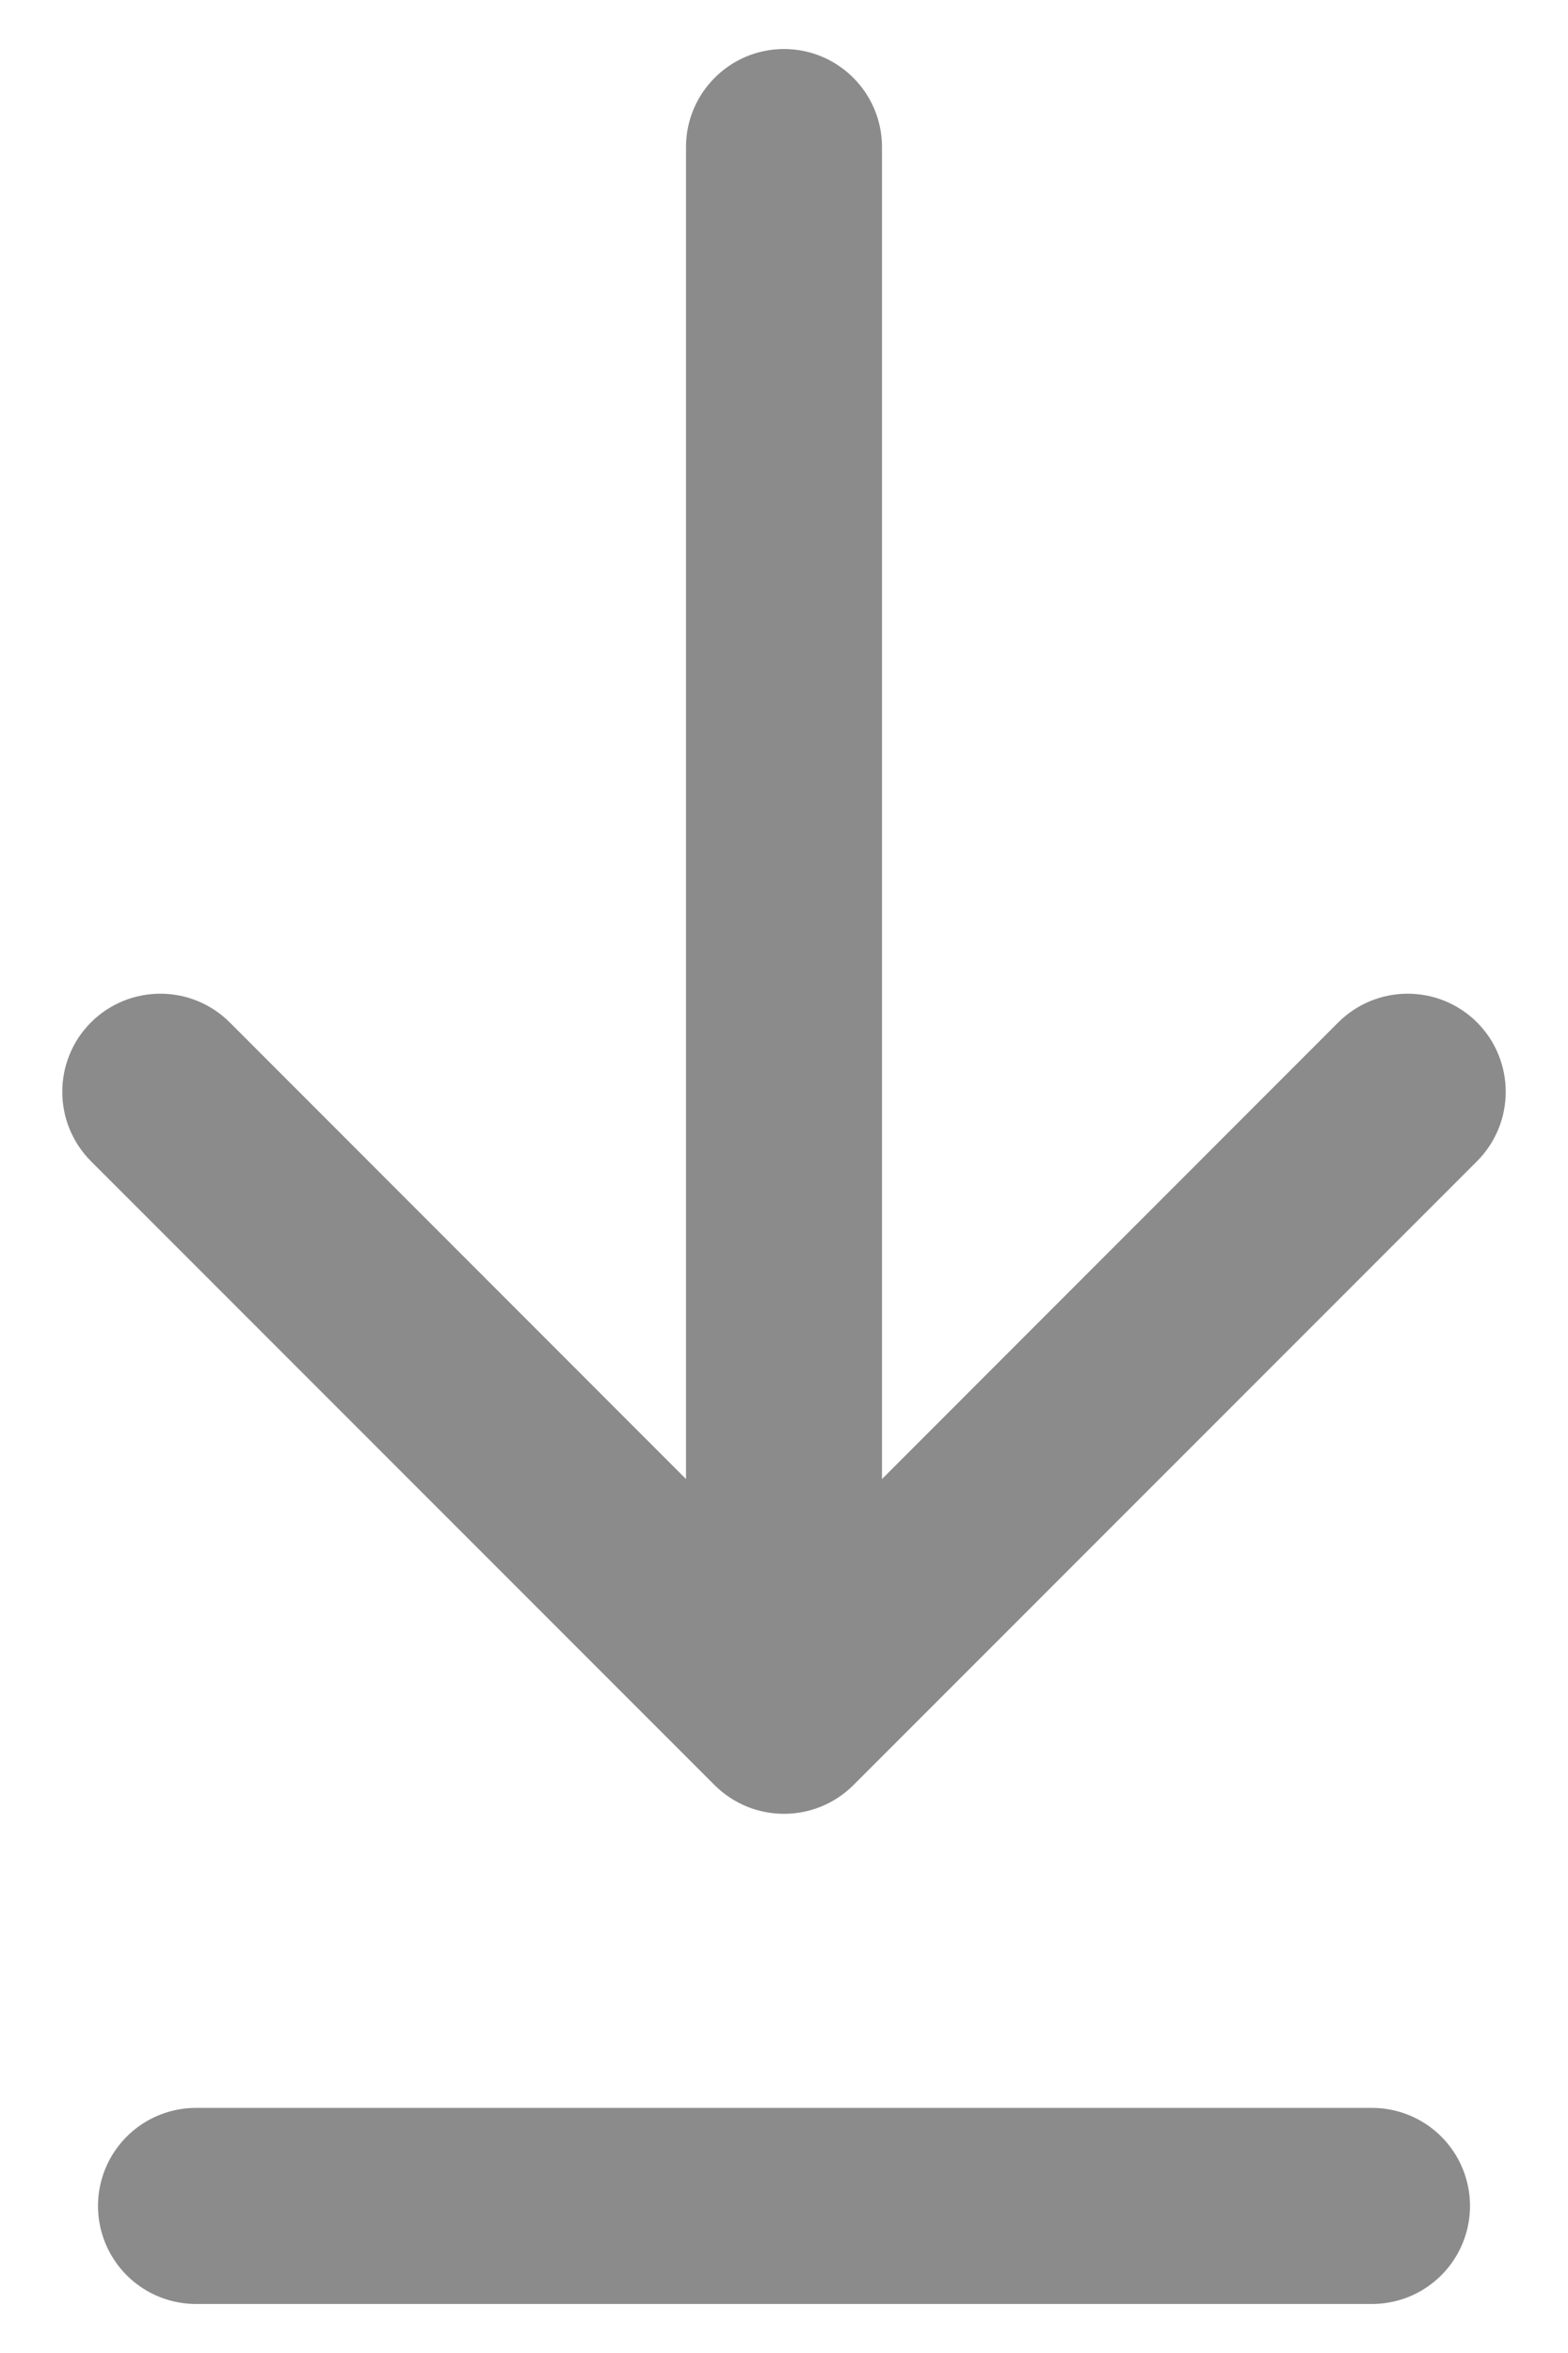
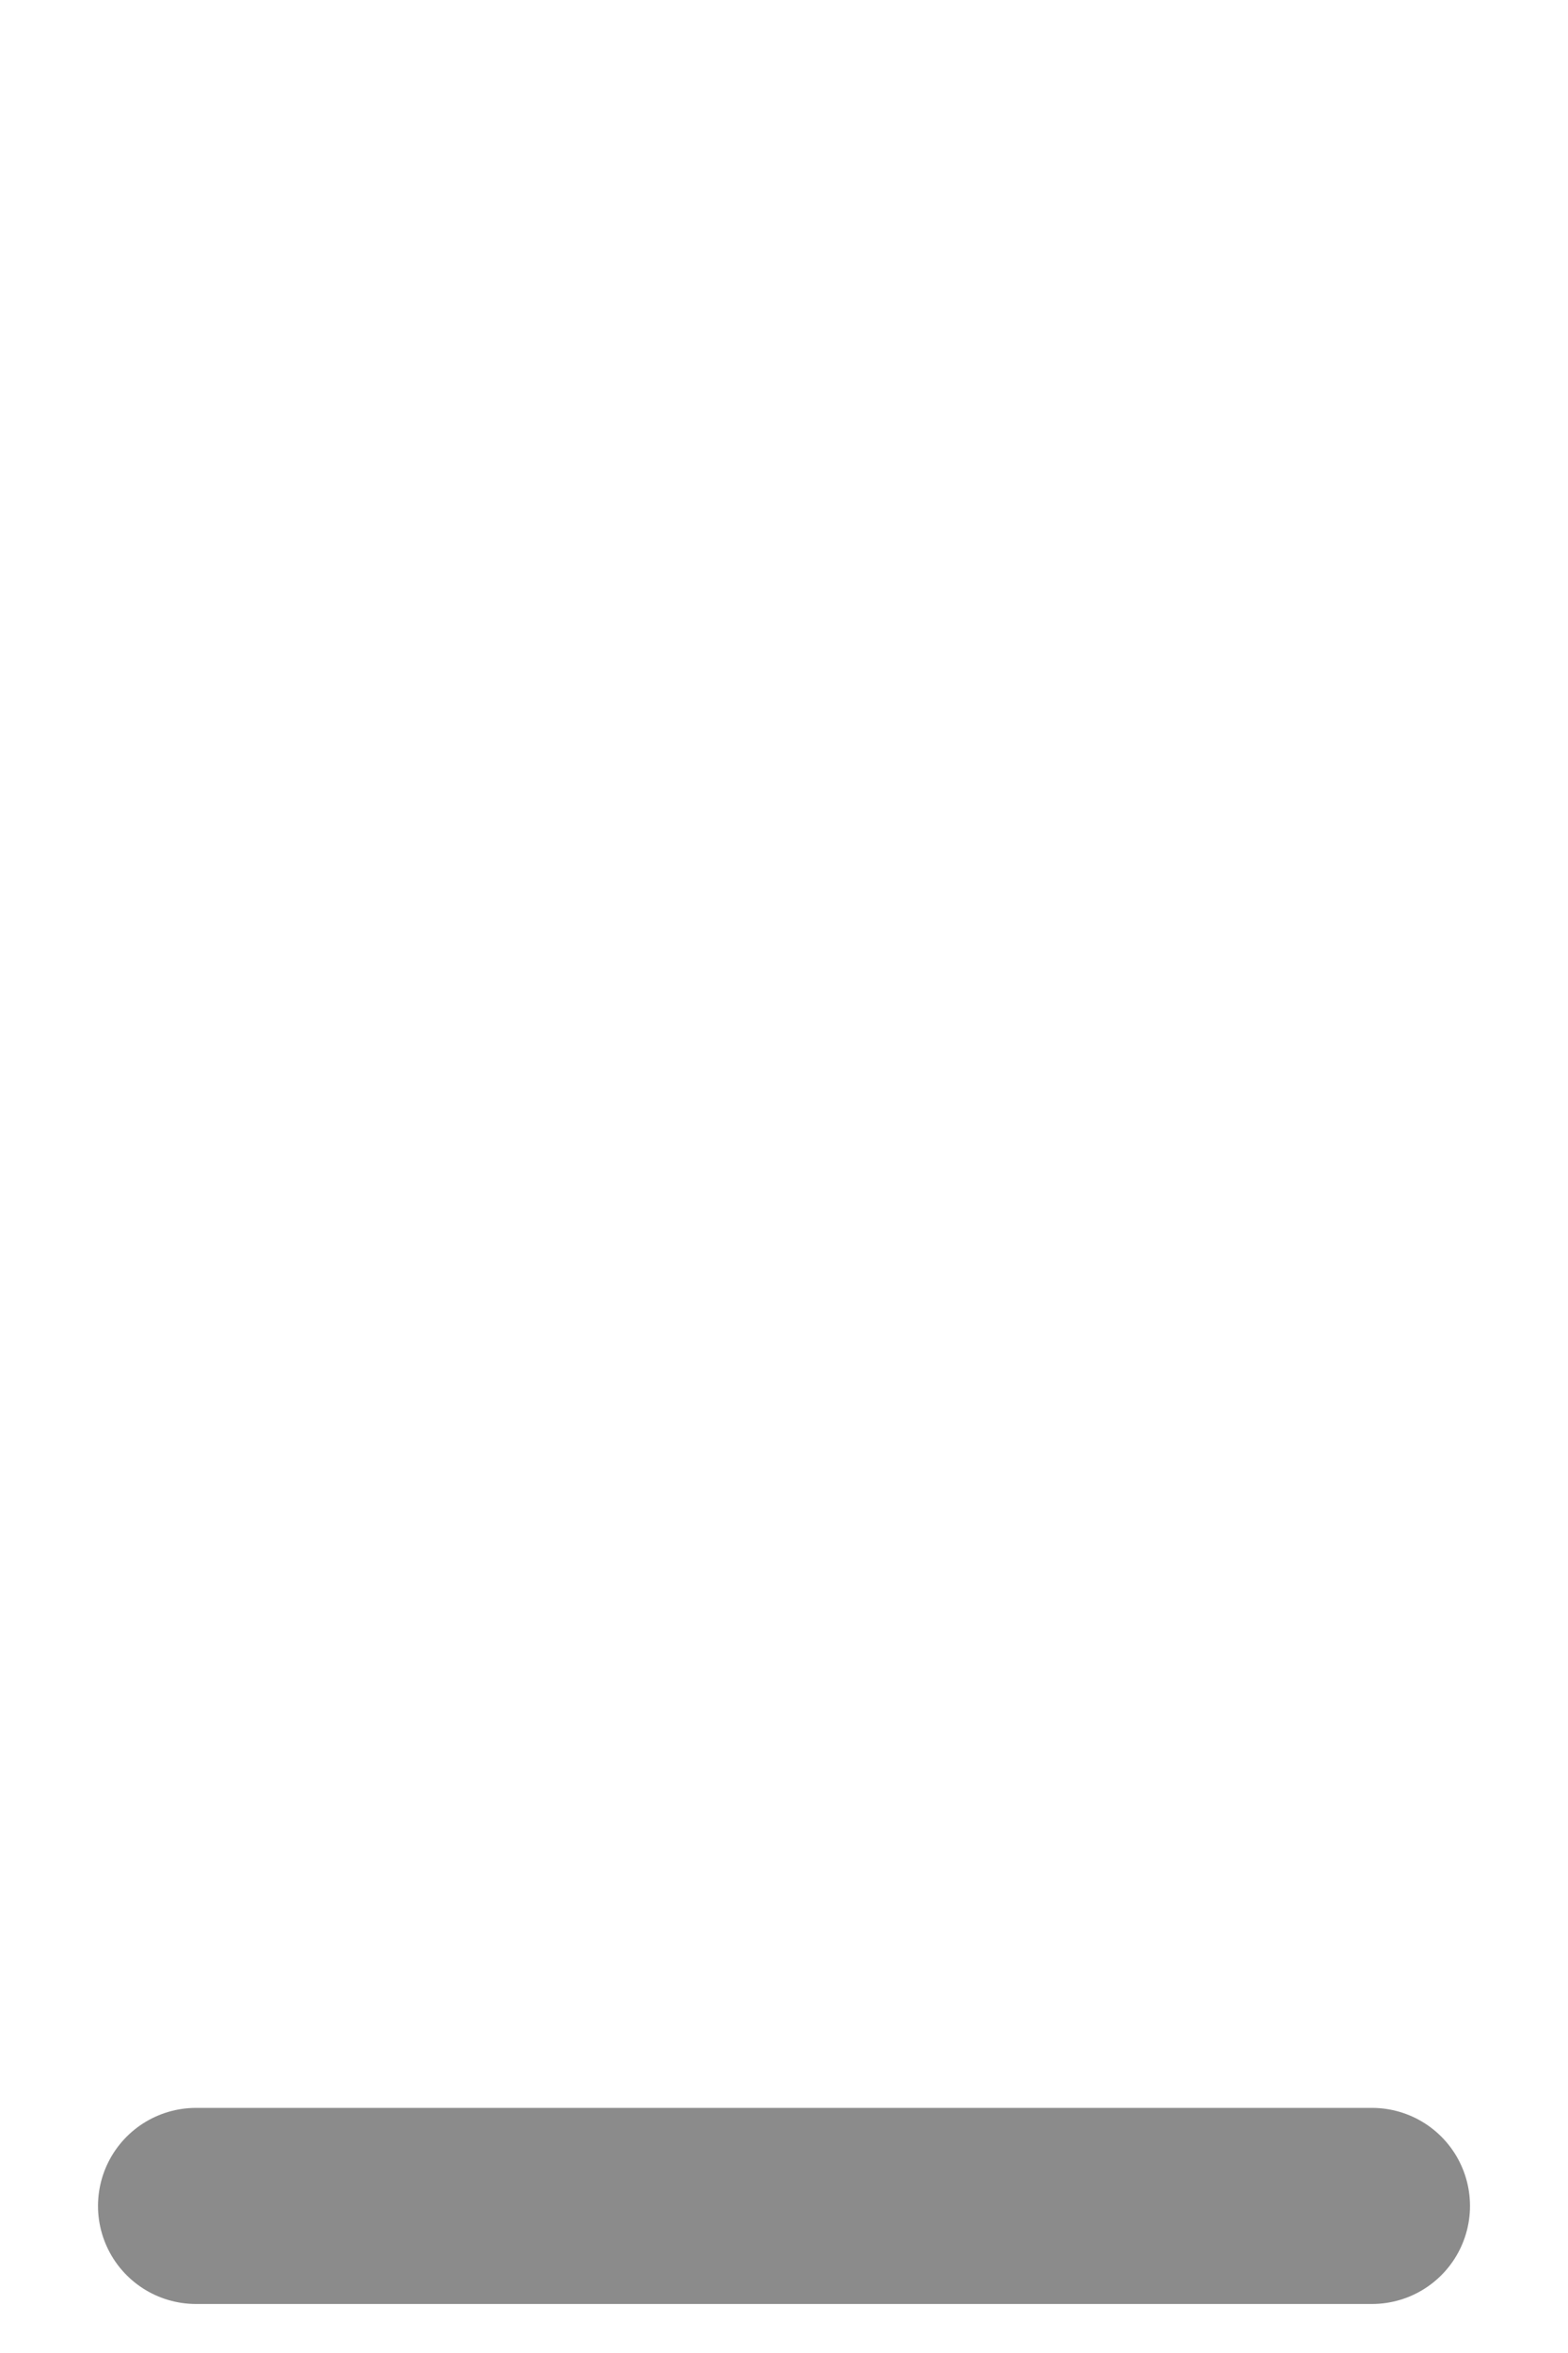
<svg xmlns="http://www.w3.org/2000/svg" width="8" height="12" viewBox="0 0 8 12" fill="none">
-   <path d="M4.5 0.75C4.5 0.474 4.276 0.25 4 0.25C3.724 0.25 3.5 0.474 3.5 0.75L4.5 0.75ZM3.646 9.104C3.842 9.299 4.158 9.299 4.354 9.104L7.536 5.922C7.731 5.726 7.731 5.41 7.536 5.214C7.34 5.019 7.024 5.019 6.828 5.214L4 8.043L1.172 5.214C0.976 5.019 0.66 5.019 0.464 5.214C0.269 5.41 0.269 5.726 0.464 5.922L3.646 9.104ZM3.5 0.75L3.5 8.75L4.5 8.75L4.5 0.75L3.5 0.75Z" fill="#8B8B8B" />
  <path d="M1 11.25H7" stroke="#8B8B8B" stroke-linecap="round" />
</svg>